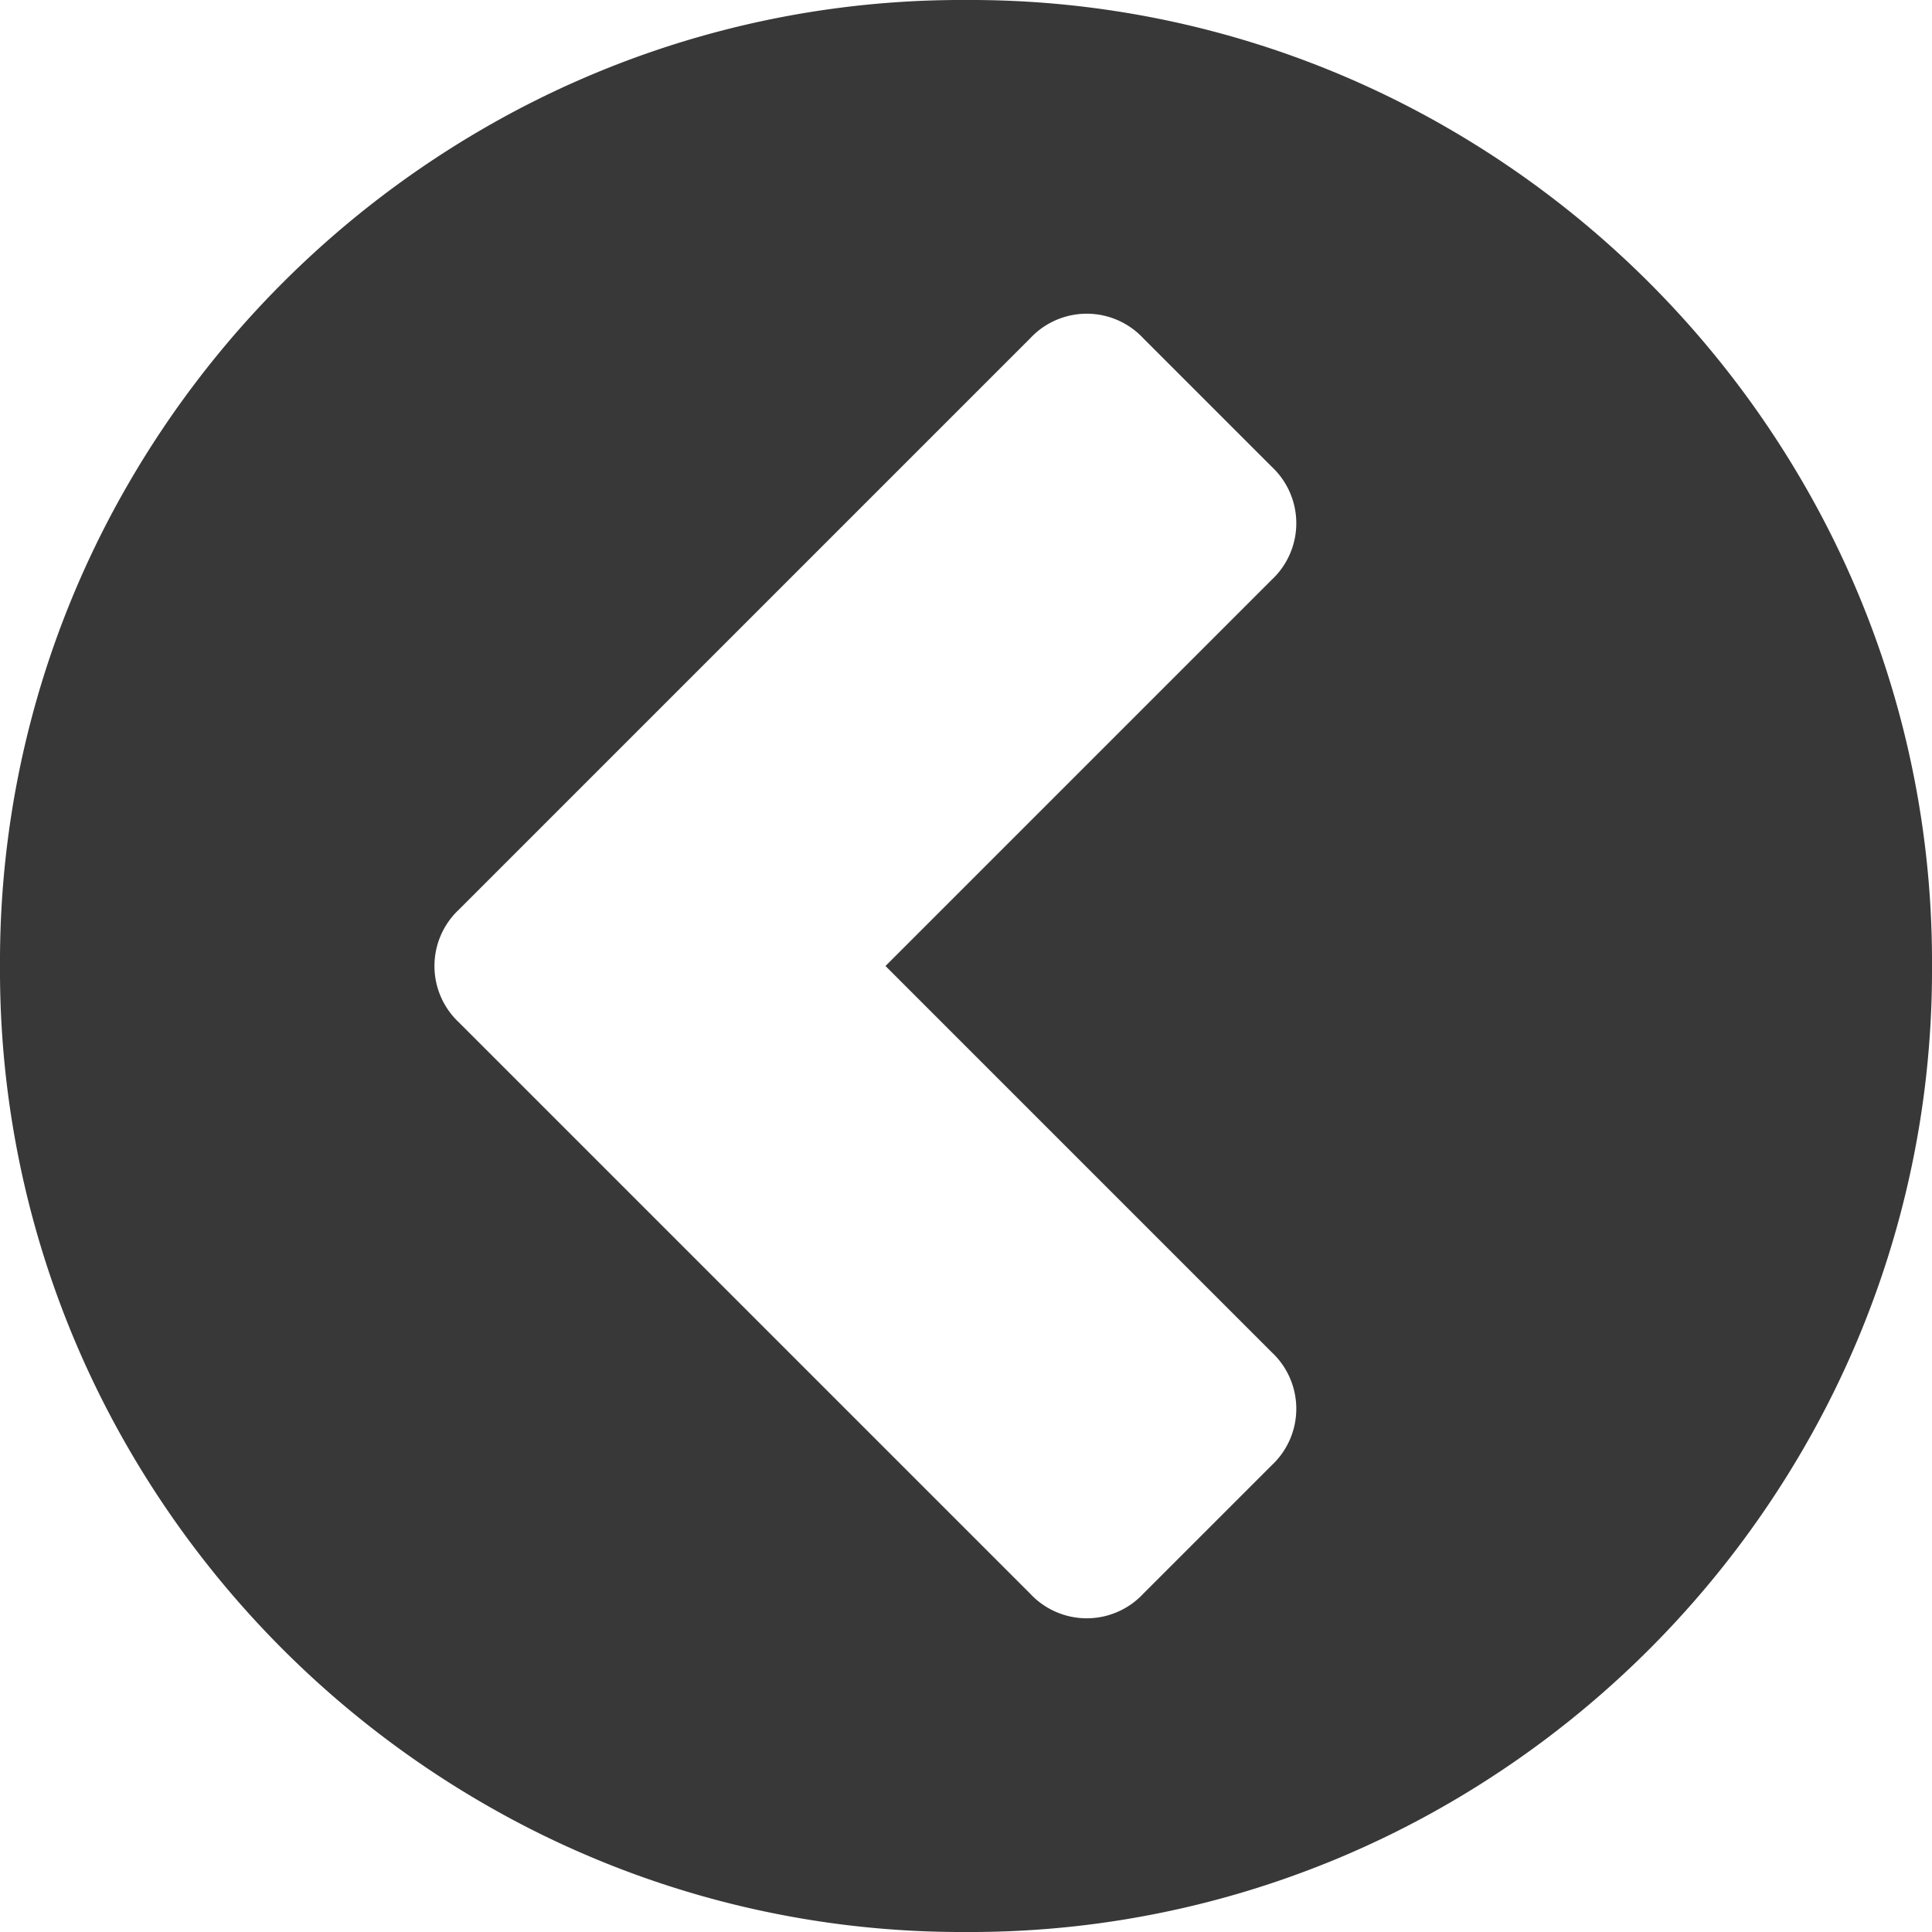
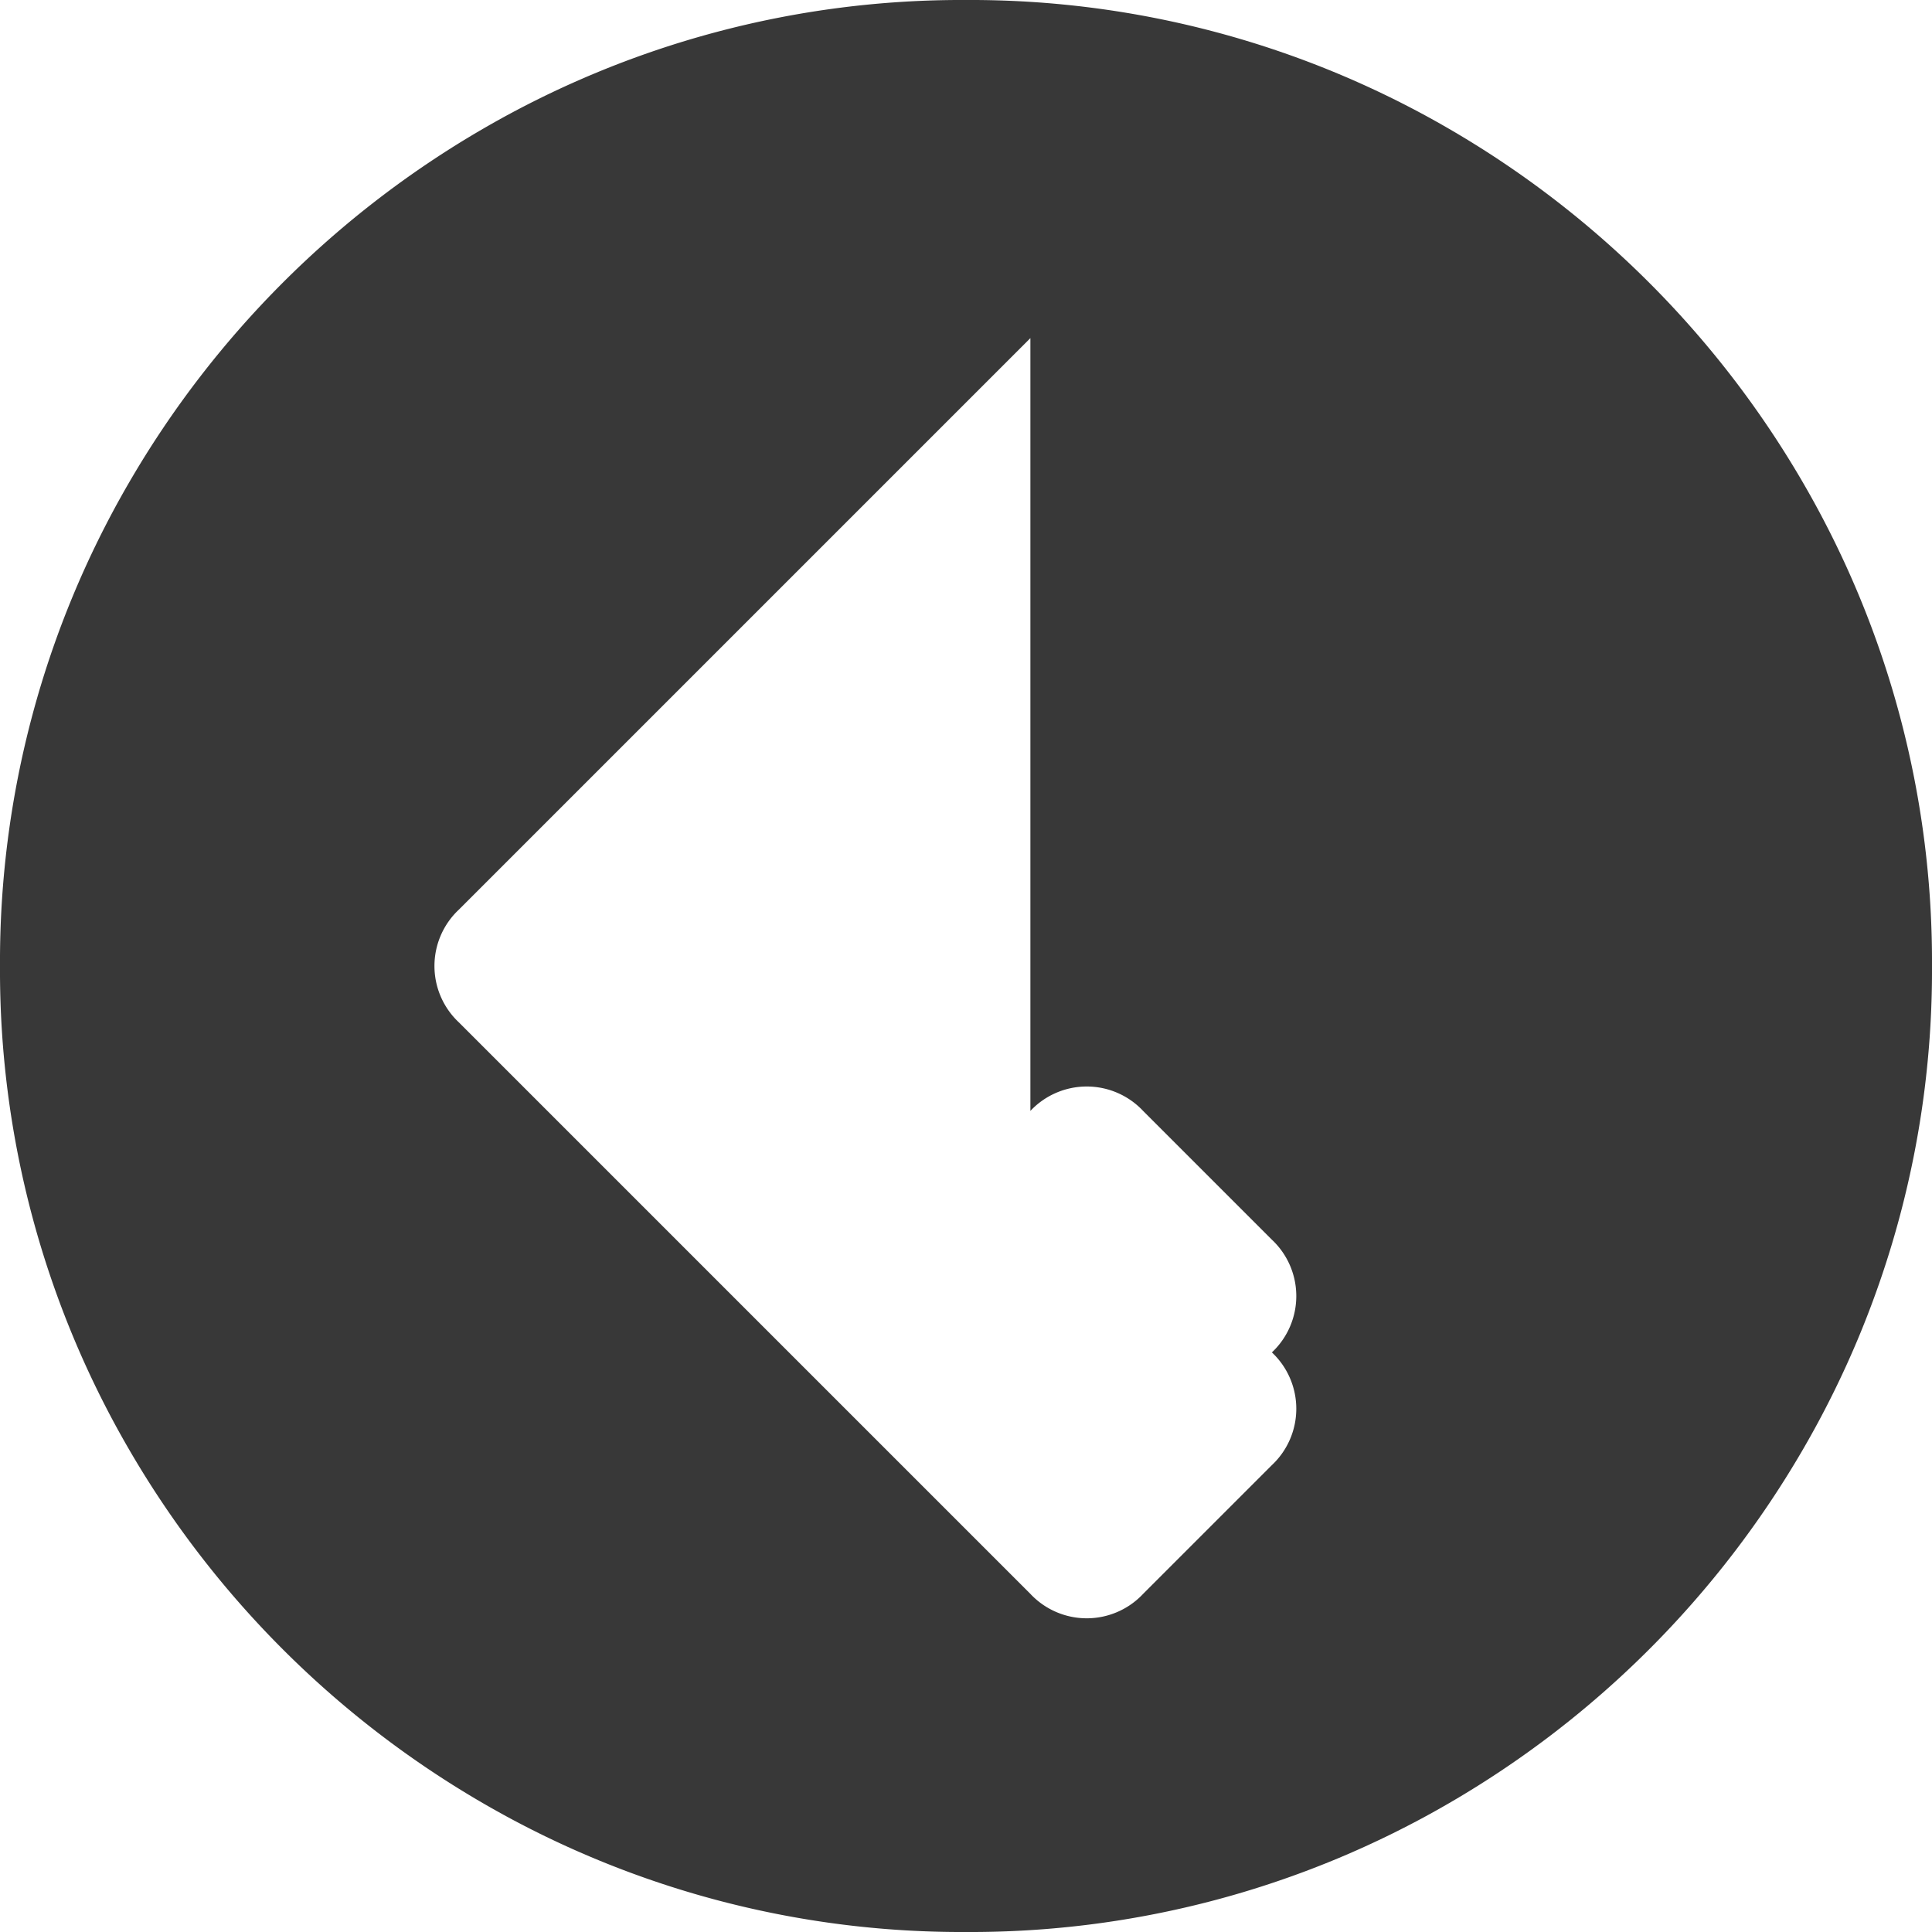
<svg xmlns="http://www.w3.org/2000/svg" viewBox="0 0 12 12">
  <defs>
    <style>.cls-1{fill:#383838;}</style>
  </defs>
  <title>アセット 2</title>
  <g id="レイヤー_2" data-name="レイヤー 2">
    <g id="レイヤー_1-2" data-name="レイヤー 1">
-       <path class="cls-1" d="M.8,9A5.92,5.92,0,0,1,0,6,5.92,5.92,0,0,1,.8,3,6.05,6.05,0,0,1,3,.8,5.92,5.92,0,0,1,6,0,5.92,5.92,0,0,1,9,.8,6.05,6.05,0,0,1,11.2,3,5.92,5.92,0,0,1,12,6a5.92,5.92,0,0,1-.8,3A6.05,6.05,0,0,1,9,11.2,5.92,5.92,0,0,1,6,12a5.92,5.92,0,0,1-3-.8A6.05,6.05,0,0,1,.8,9ZM6.4,2.1,2.85,5.65a.48.48,0,0,0,0,.7L6.4,9.9a.48.48,0,0,0,.7,0l.8-.8a.48.48,0,0,0,0-.7L5.5,6,7.9,3.6a.48.48,0,0,0,0-.7l-.8-.8a.48.48,0,0,0-.7,0Z" />
+       <path class="cls-1" d="M.8,9A5.92,5.92,0,0,1,0,6,5.92,5.92,0,0,1,.8,3,6.05,6.05,0,0,1,3,.8,5.92,5.92,0,0,1,6,0,5.92,5.92,0,0,1,9,.8,6.05,6.05,0,0,1,11.2,3,5.92,5.92,0,0,1,12,6a5.92,5.92,0,0,1-.8,3A6.05,6.05,0,0,1,9,11.2,5.92,5.92,0,0,1,6,12a5.92,5.92,0,0,1-3-.8A6.05,6.05,0,0,1,.8,9ZM6.4,2.1,2.85,5.65a.48.48,0,0,0,0,.7L6.4,9.9a.48.48,0,0,0,.7,0l.8-.8a.48.48,0,0,0,0-.7a.48.48,0,0,0,0-.7l-.8-.8a.48.48,0,0,0-.7,0Z" />
    </g>
  </g>
</svg>